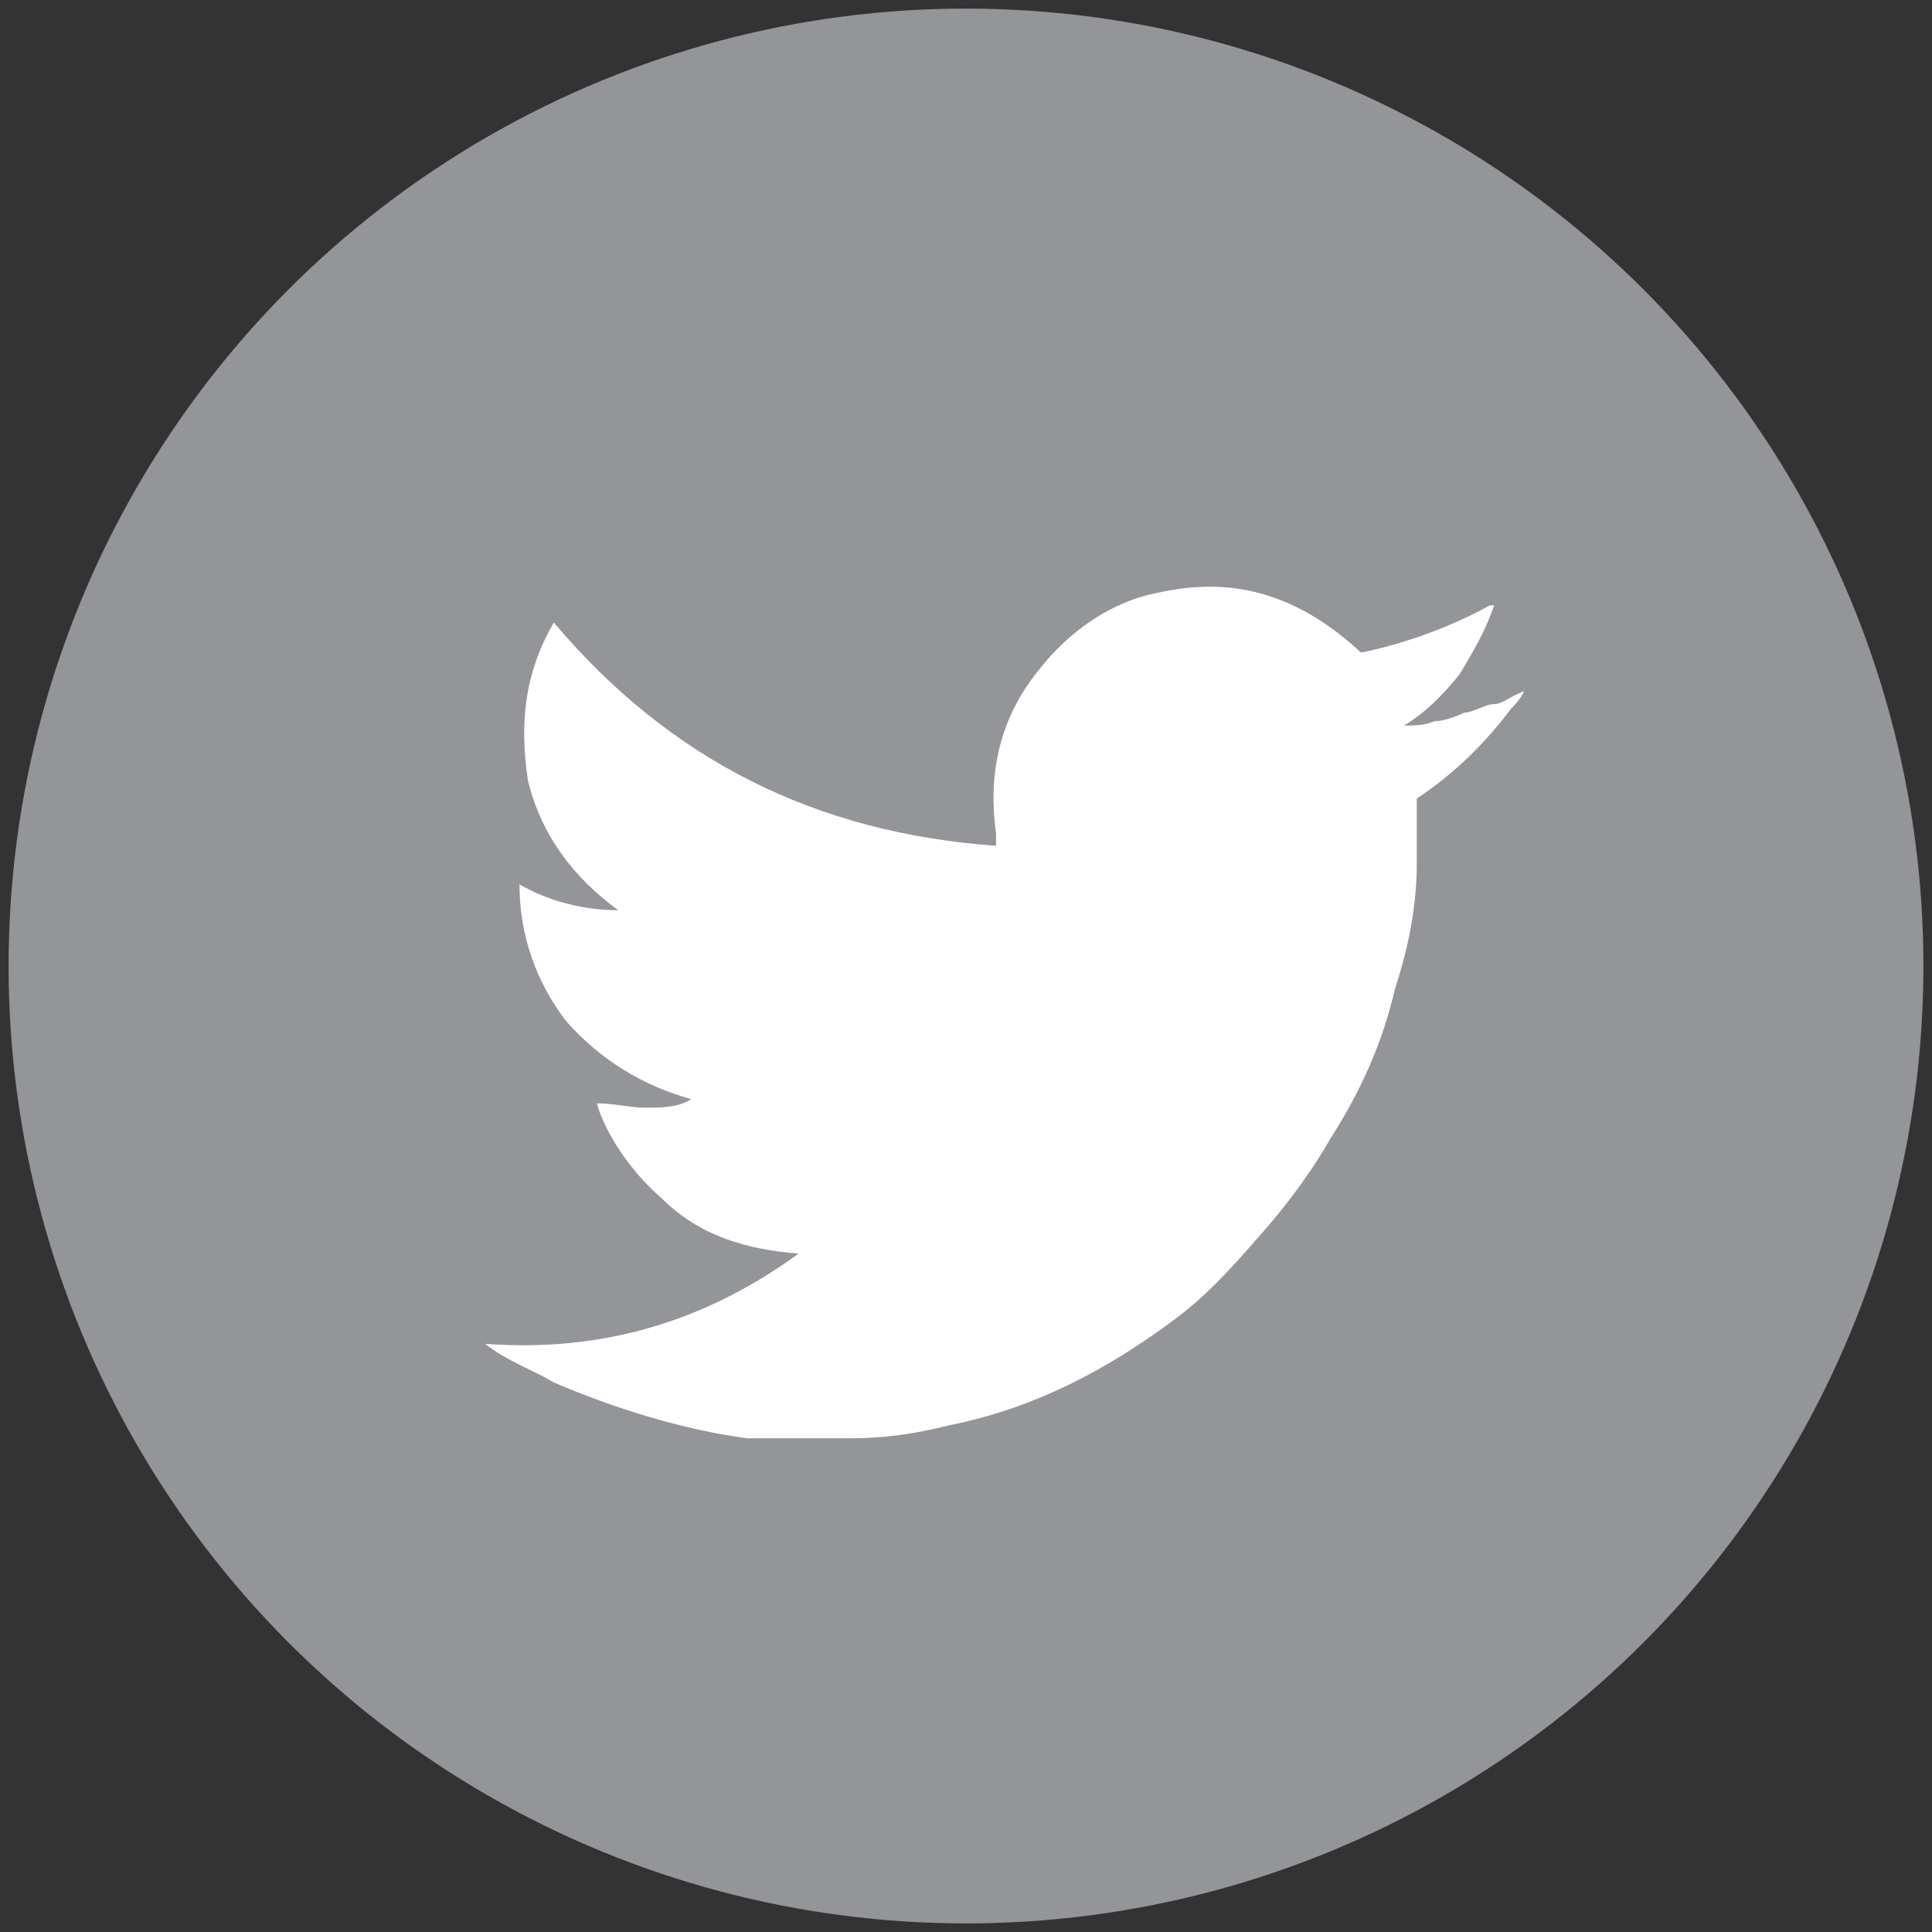
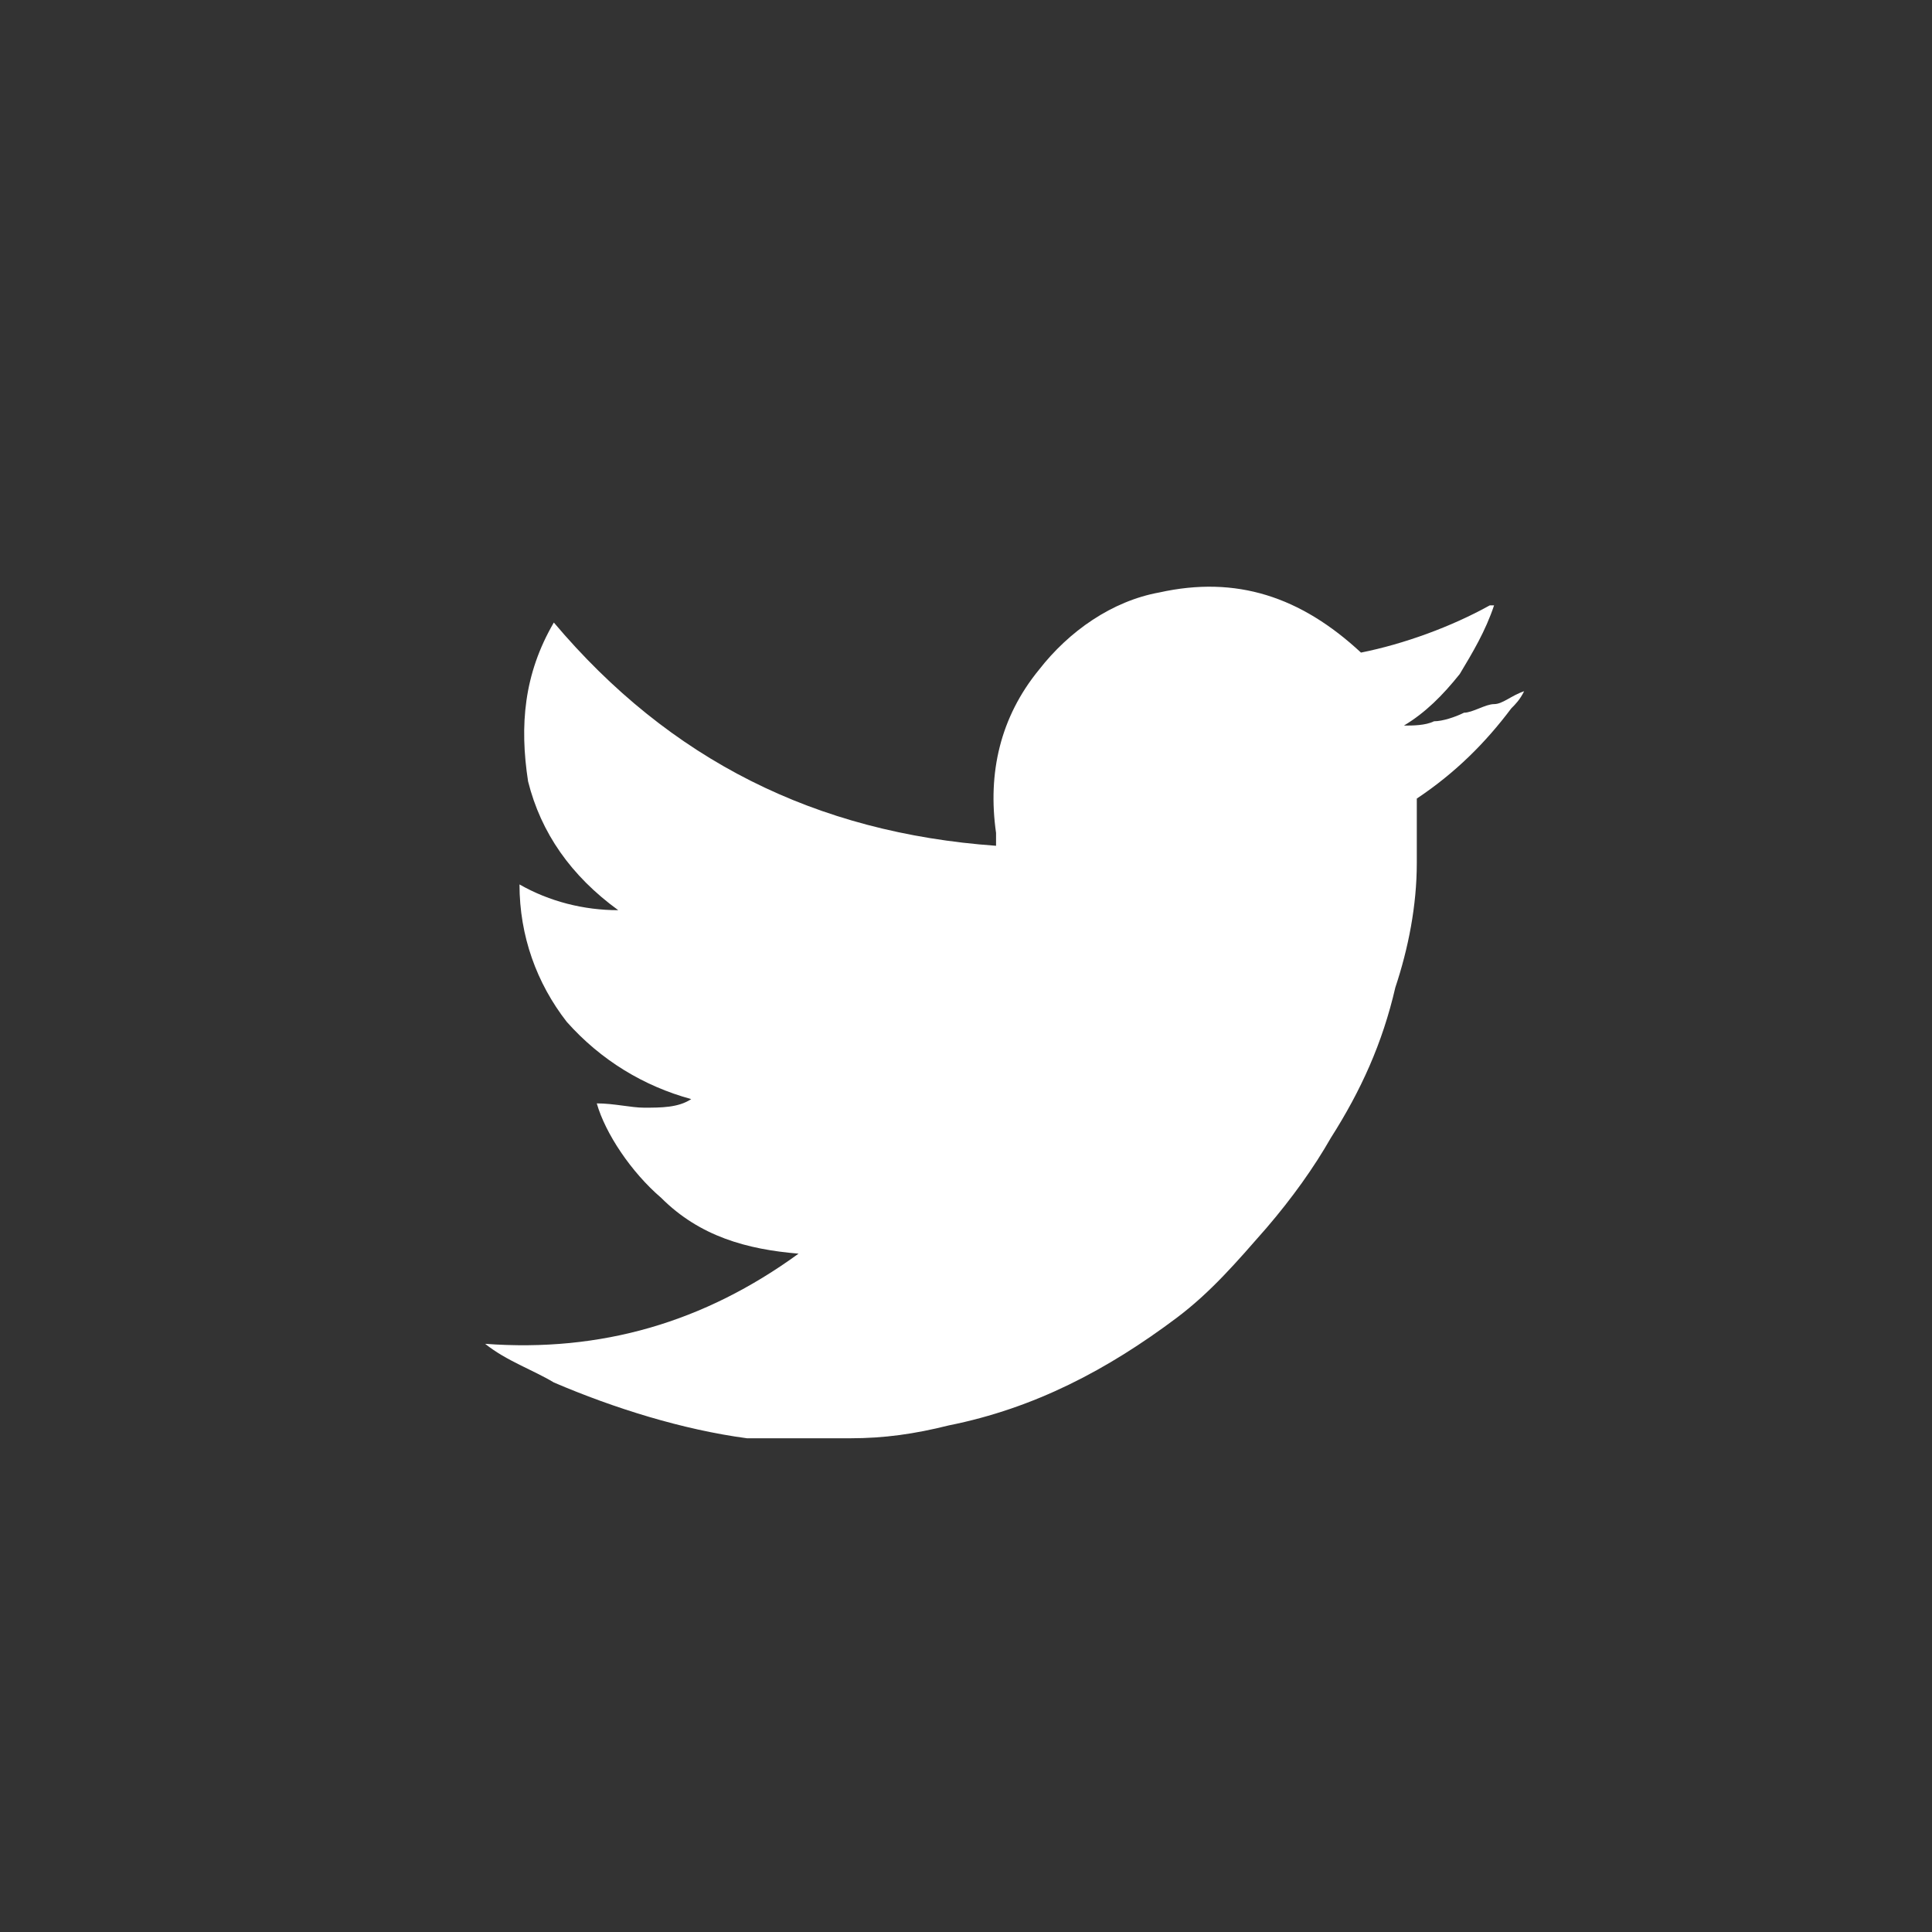
<svg xmlns="http://www.w3.org/2000/svg" version="1.1" id="Capa_1" x="0px" y="0px" viewBox="0 0 45 45" style="enable-background:new 0 0 45 45;" xml:space="preserve">
  <rect x="0" y="0" width="45" height="45" fill="#333333" stroke="none" />
  <style type="text/css">
	.st0{fill:none;}
	.st1{fill:#949599;}
	.st2{fill:#FFFFFF;}
</style>
  <rect class="st0" width="45" height="45" />
-   <circle class="st1" cx="22.5" cy="22.5" r="22.3" />
  <g>
    <path class="st2" d="M18.6,29.2c-1.2-0.1-2.3-0.4-3.2-1.3c-0.7-0.6-1.3-1.5-1.5-2.2c0.4,0,0.8,0.1,1.1,0.1c0.4,0,0.8,0,1.1-0.2   c-1.1-0.3-2.1-0.9-2.9-1.8c-0.7-0.9-1.1-2-1.1-3.2c0.7,0.4,1.5,0.6,2.3,0.6c-1.1-0.8-1.8-1.8-2.1-3c-0.2-1.3-0.1-2.5,0.6-3.7   c2.7,3.2,6.1,4.9,10.3,5.2c0-0.1,0-0.2,0-0.3c-0.2-1.4,0.1-2.7,1-3.8c0.7-0.9,1.7-1.6,2.8-1.8c1.8-0.4,3.3,0.1,4.7,1.4l0,0   c1-0.2,2.1-0.6,3-1.1c0,0,0,0,0.1,0c-0.2,0.6-0.5,1.1-0.8,1.6c-0.4,0.5-0.8,0.9-1.3,1.2l0,0c0.2,0,0.5,0,0.7-0.1   c0.2,0,0.5-0.1,0.7-0.2c0.2,0,0.5-0.2,0.7-0.2s0.4-0.2,0.7-0.3c-0.1,0.2-0.2,0.3-0.3,0.4c-0.6,0.8-1.3,1.5-2.2,2.1c0,0,0,0,0,0.1   c0,0.5,0,0.9,0,1.4c0,1-0.2,2-0.5,2.9c-0.3,1.3-0.8,2.4-1.5,3.5c-0.4,0.7-0.9,1.4-1.5,2.1c-0.7,0.8-1.3,1.5-2.1,2.1   c-1.6,1.2-3.3,2.1-5.3,2.5c-0.8,0.2-1.5,0.3-2.3,0.3s-1.6,0-2.4,0c-1.5-0.2-3.1-0.7-4.5-1.3c-0.5-0.3-1.1-0.5-1.6-0.9l0,0   C14,31.5,16.4,30.8,18.6,29.2z" />
  </g>
</svg>